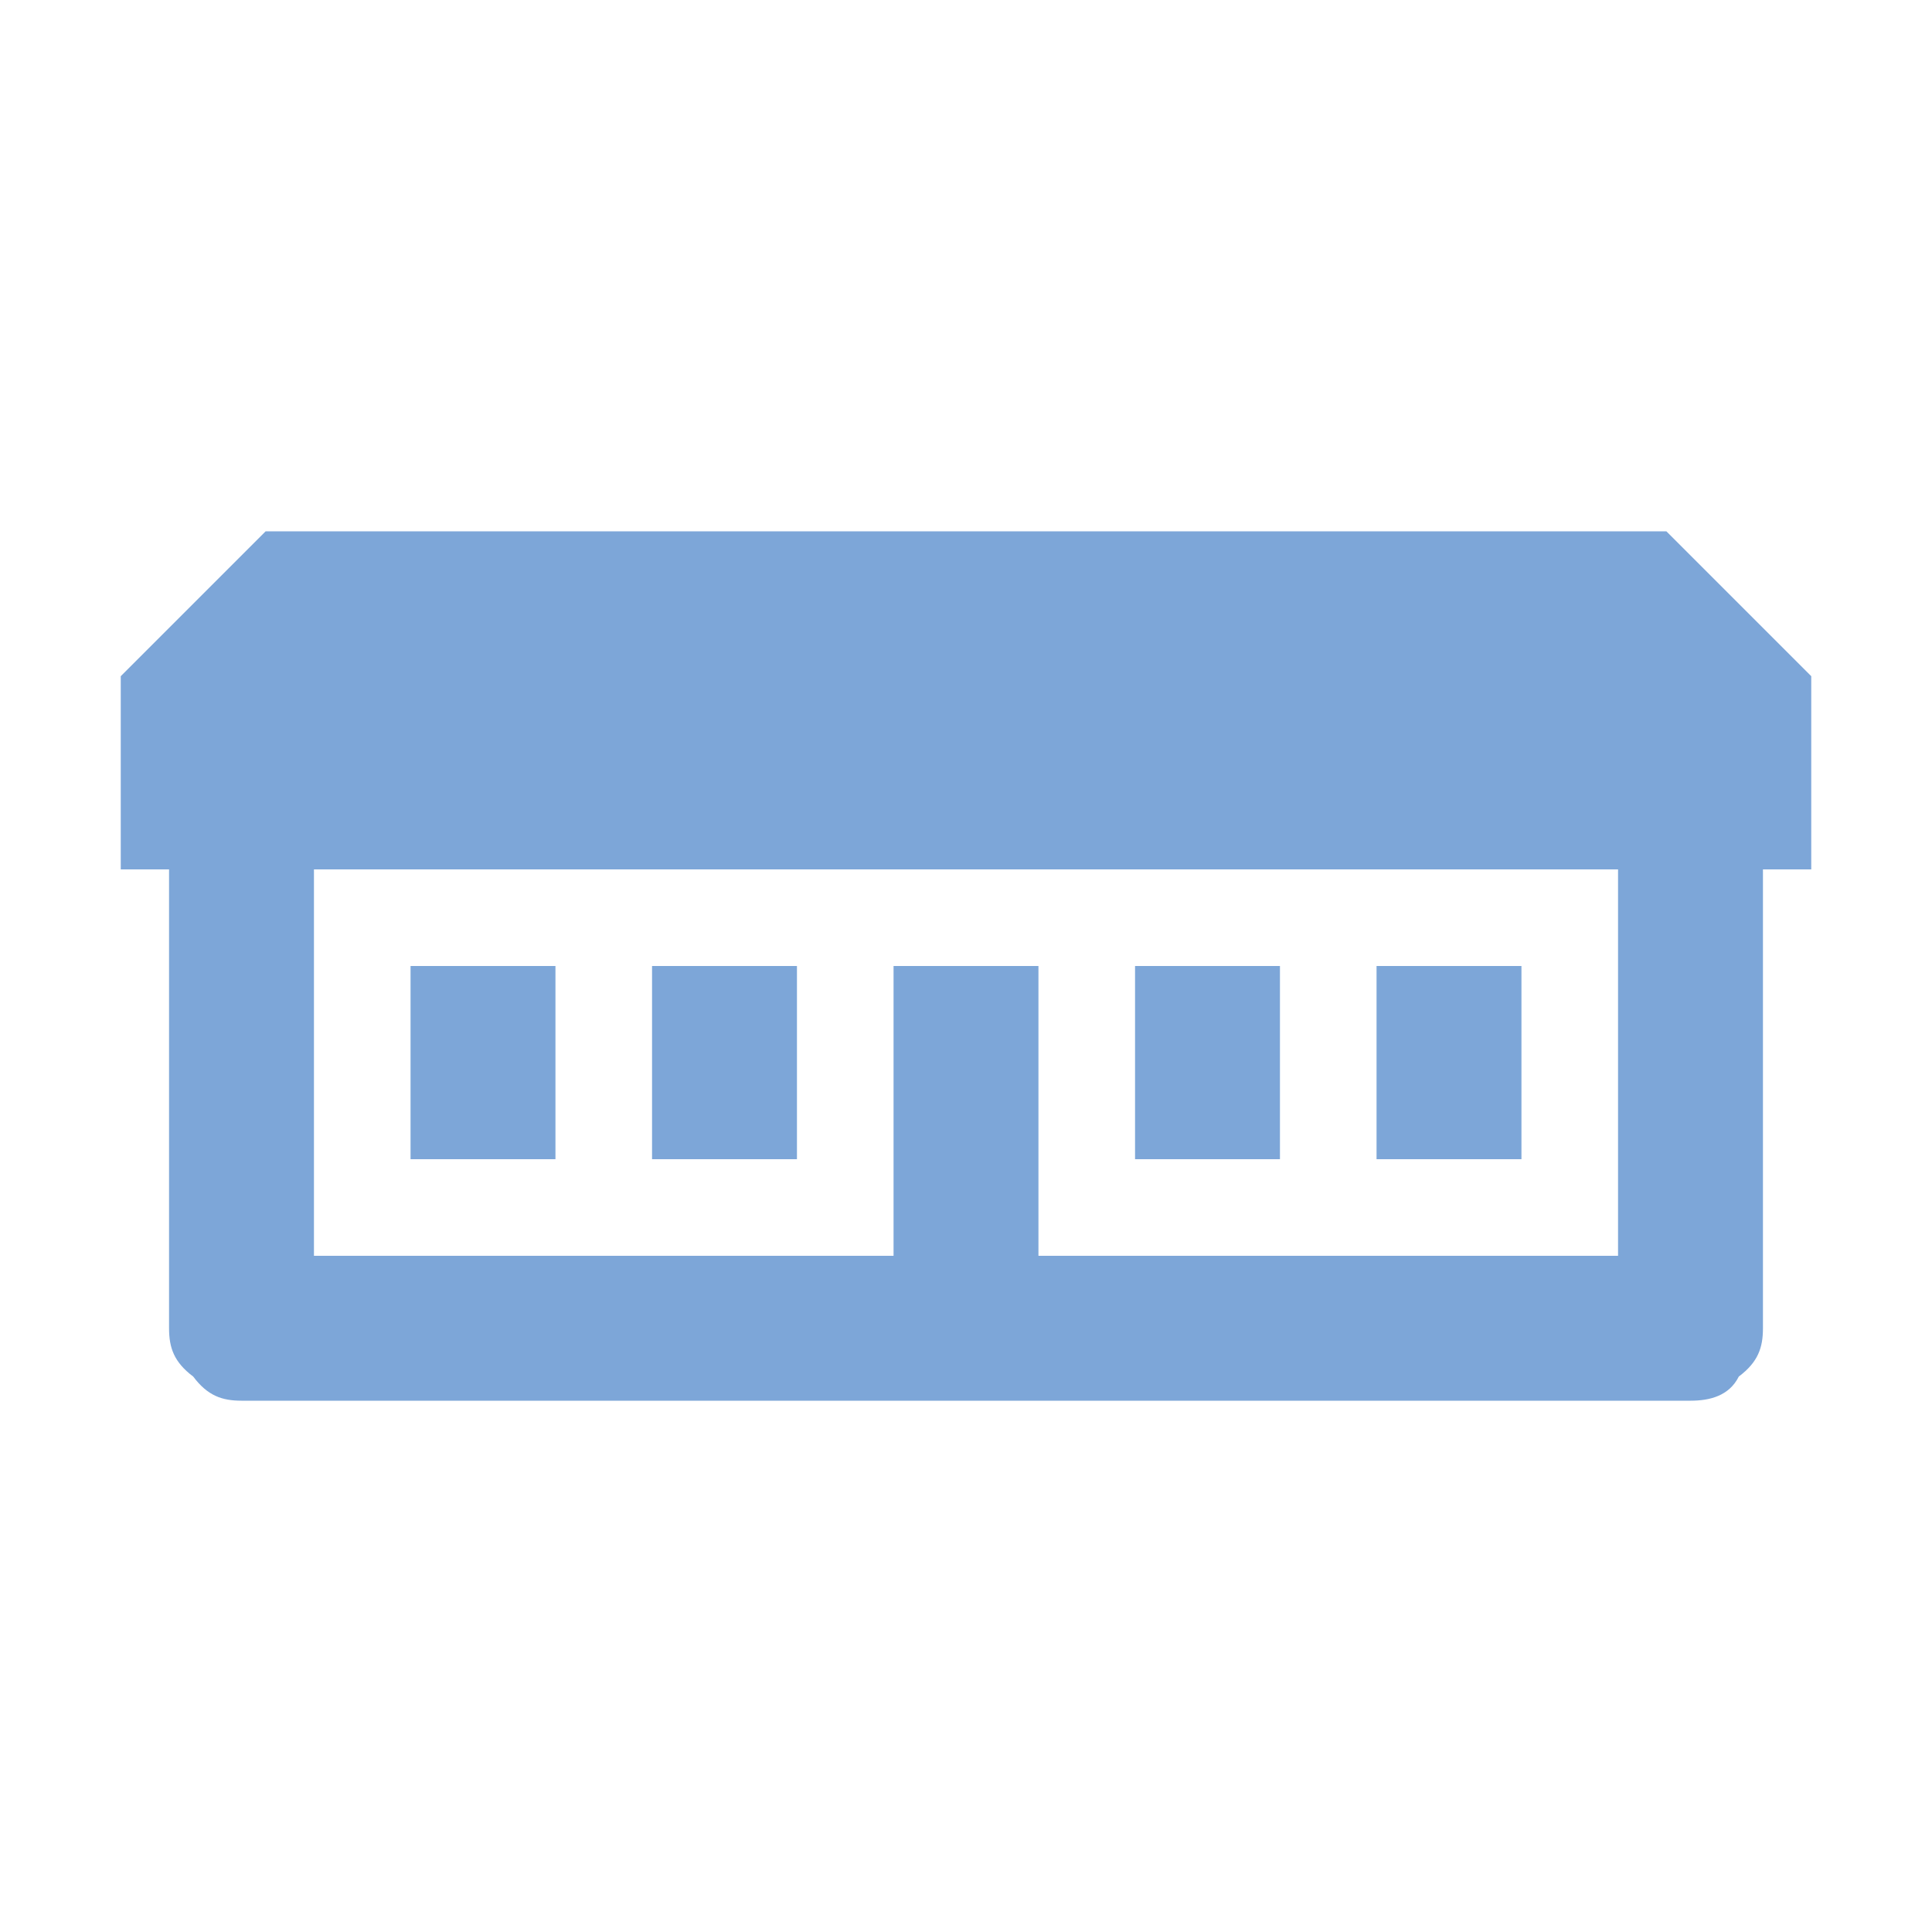
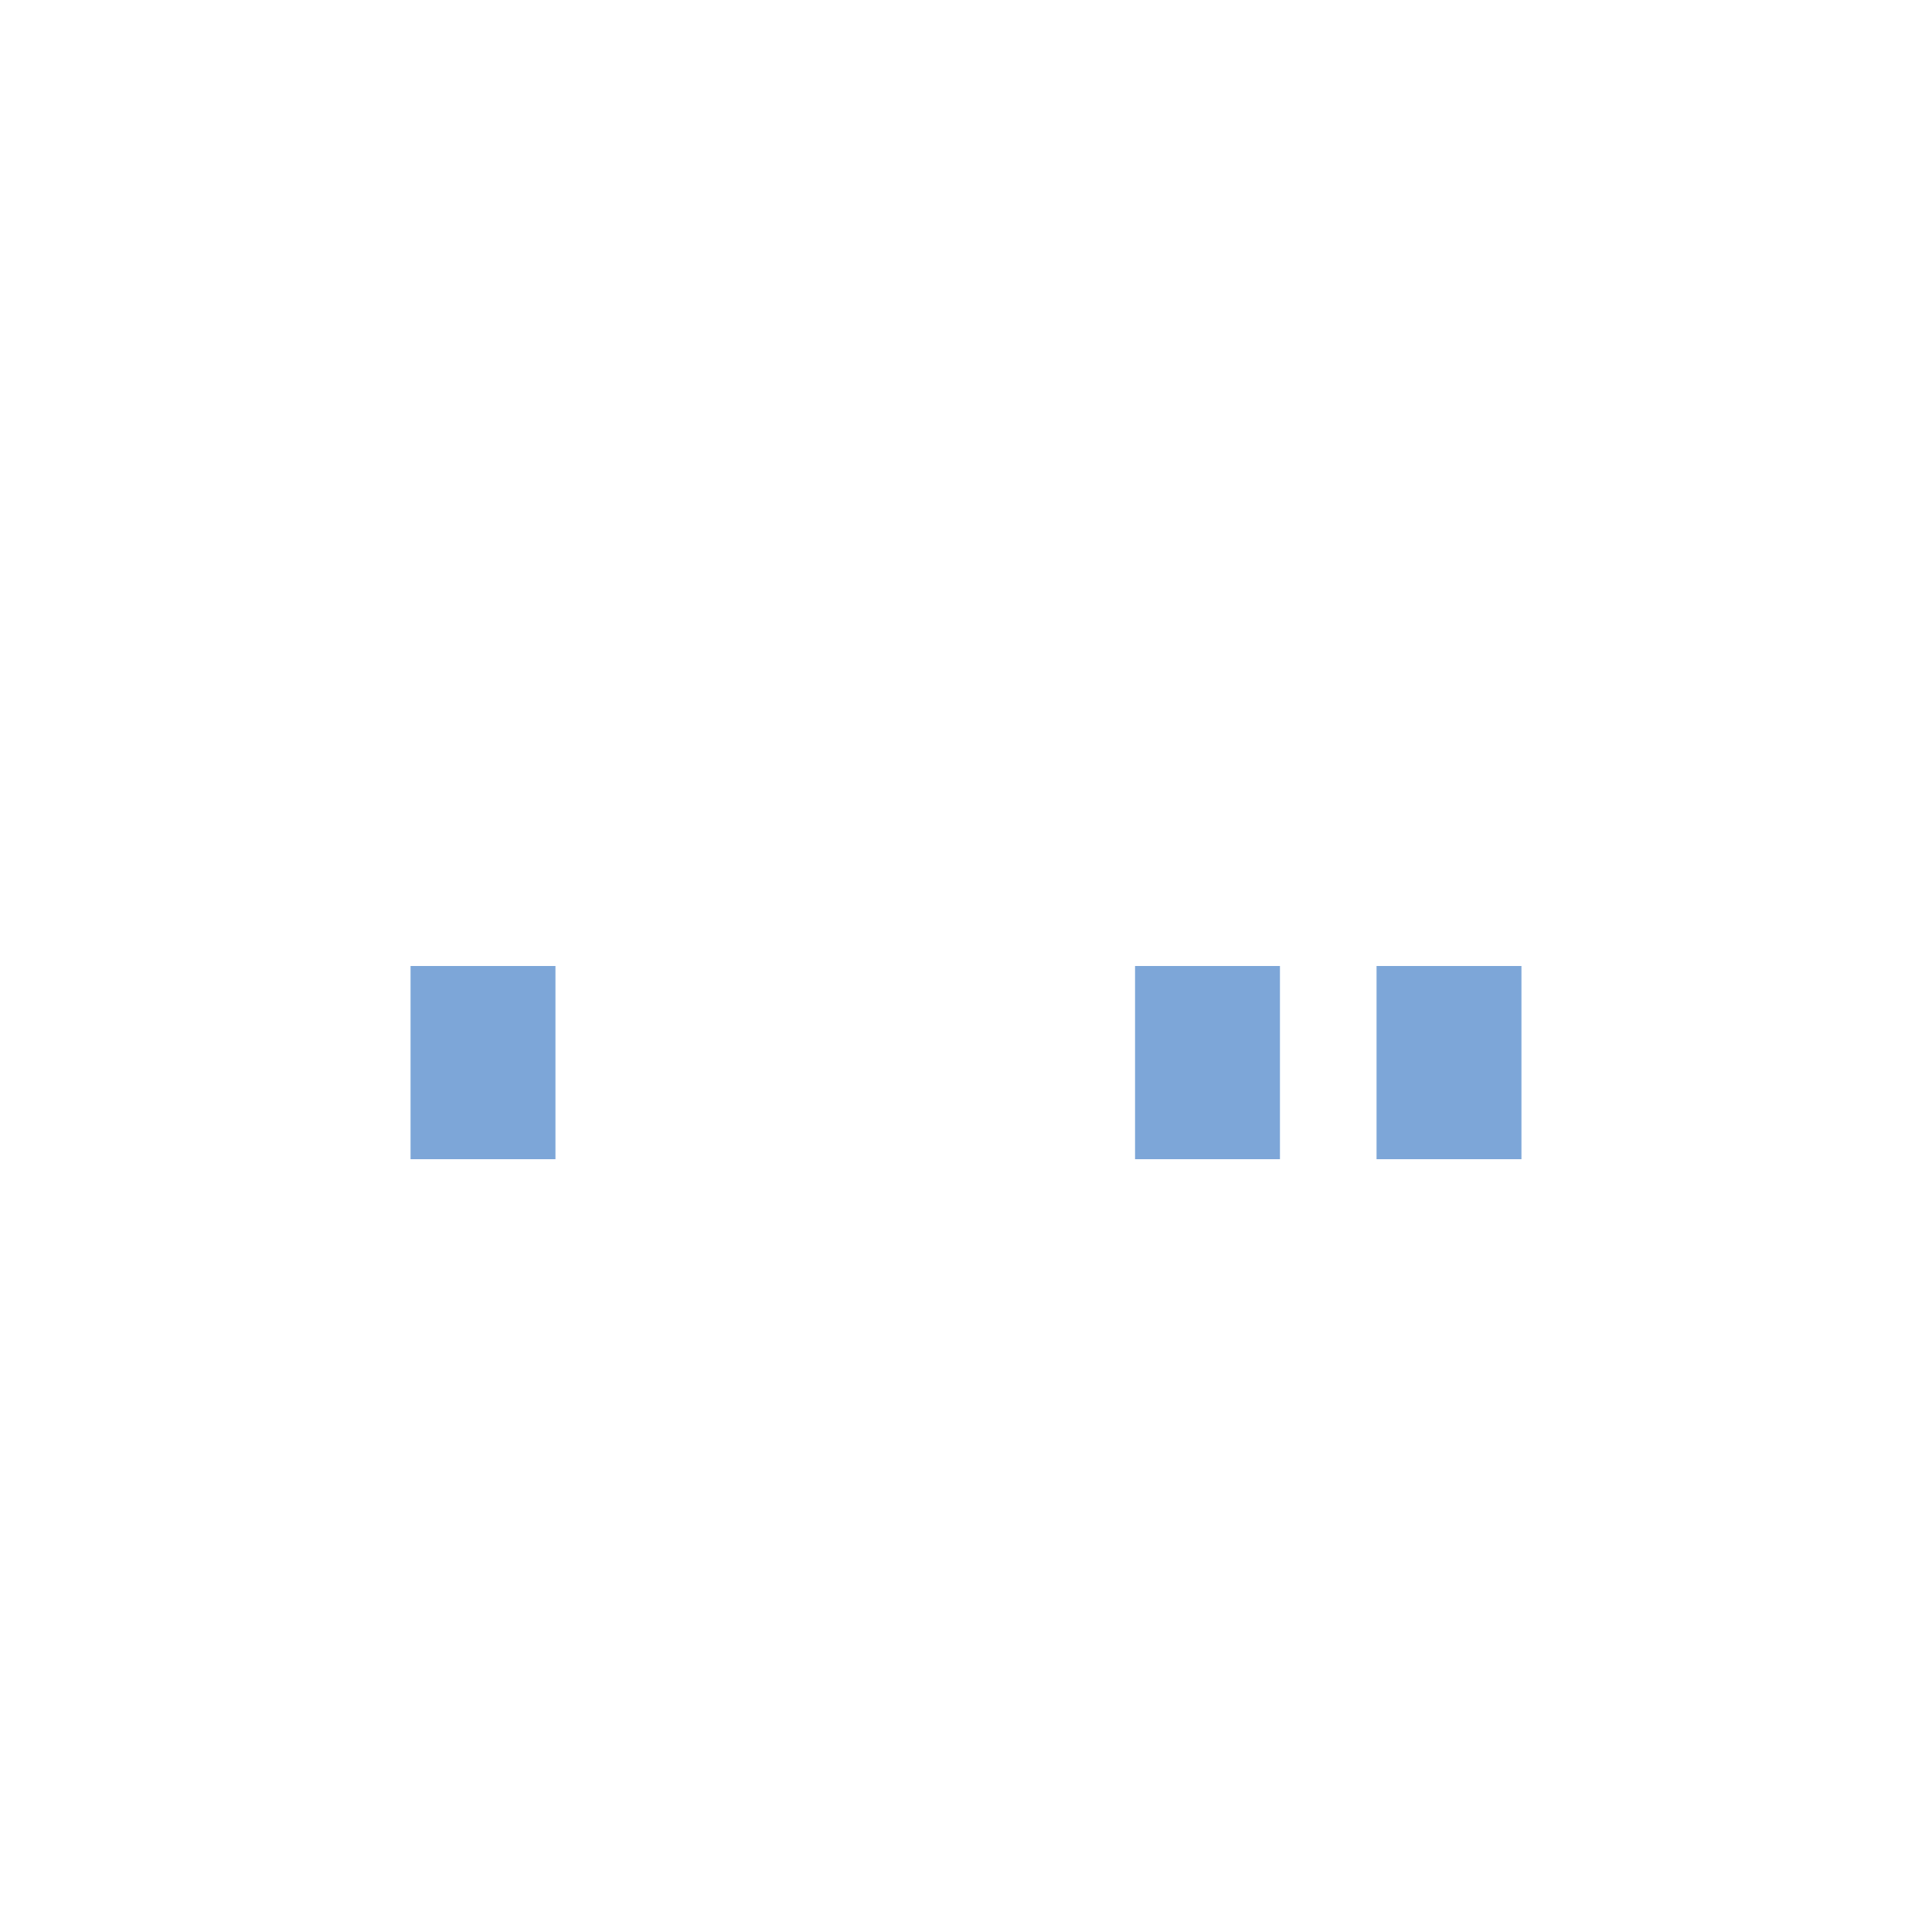
<svg xmlns="http://www.w3.org/2000/svg" enable-background="new 0 0 40 40" version="1.1" viewBox="0 0 40 40" xml:space="preserve" width="40" height="40">
  <g fill="#7DA6D8">
-     <path d="m37.5 14-3-3h-29l-3 3v4h1v9.5c0 0.4 0.1 0.7 0.5 1 0.3 0.4 0.6 0.5 1 0.5h30c0.4 0 0.8-0.1 1-0.5 0.4-0.3 0.5-0.6 0.5-1v-9.5h1v-4zm-19 6v6h-12v-8h27v8h-12v-6h-3z" />
    <path d="m26.5 20h-3v4h3v-4z" />
    <path d="m31.5 24v-4h-3v4h3z" />
    <path d="m11.5 24v-4h-3v4h3z" />
-     <path d="m16.5 20h-3v4h3v-4z" />
  </g>
</svg>